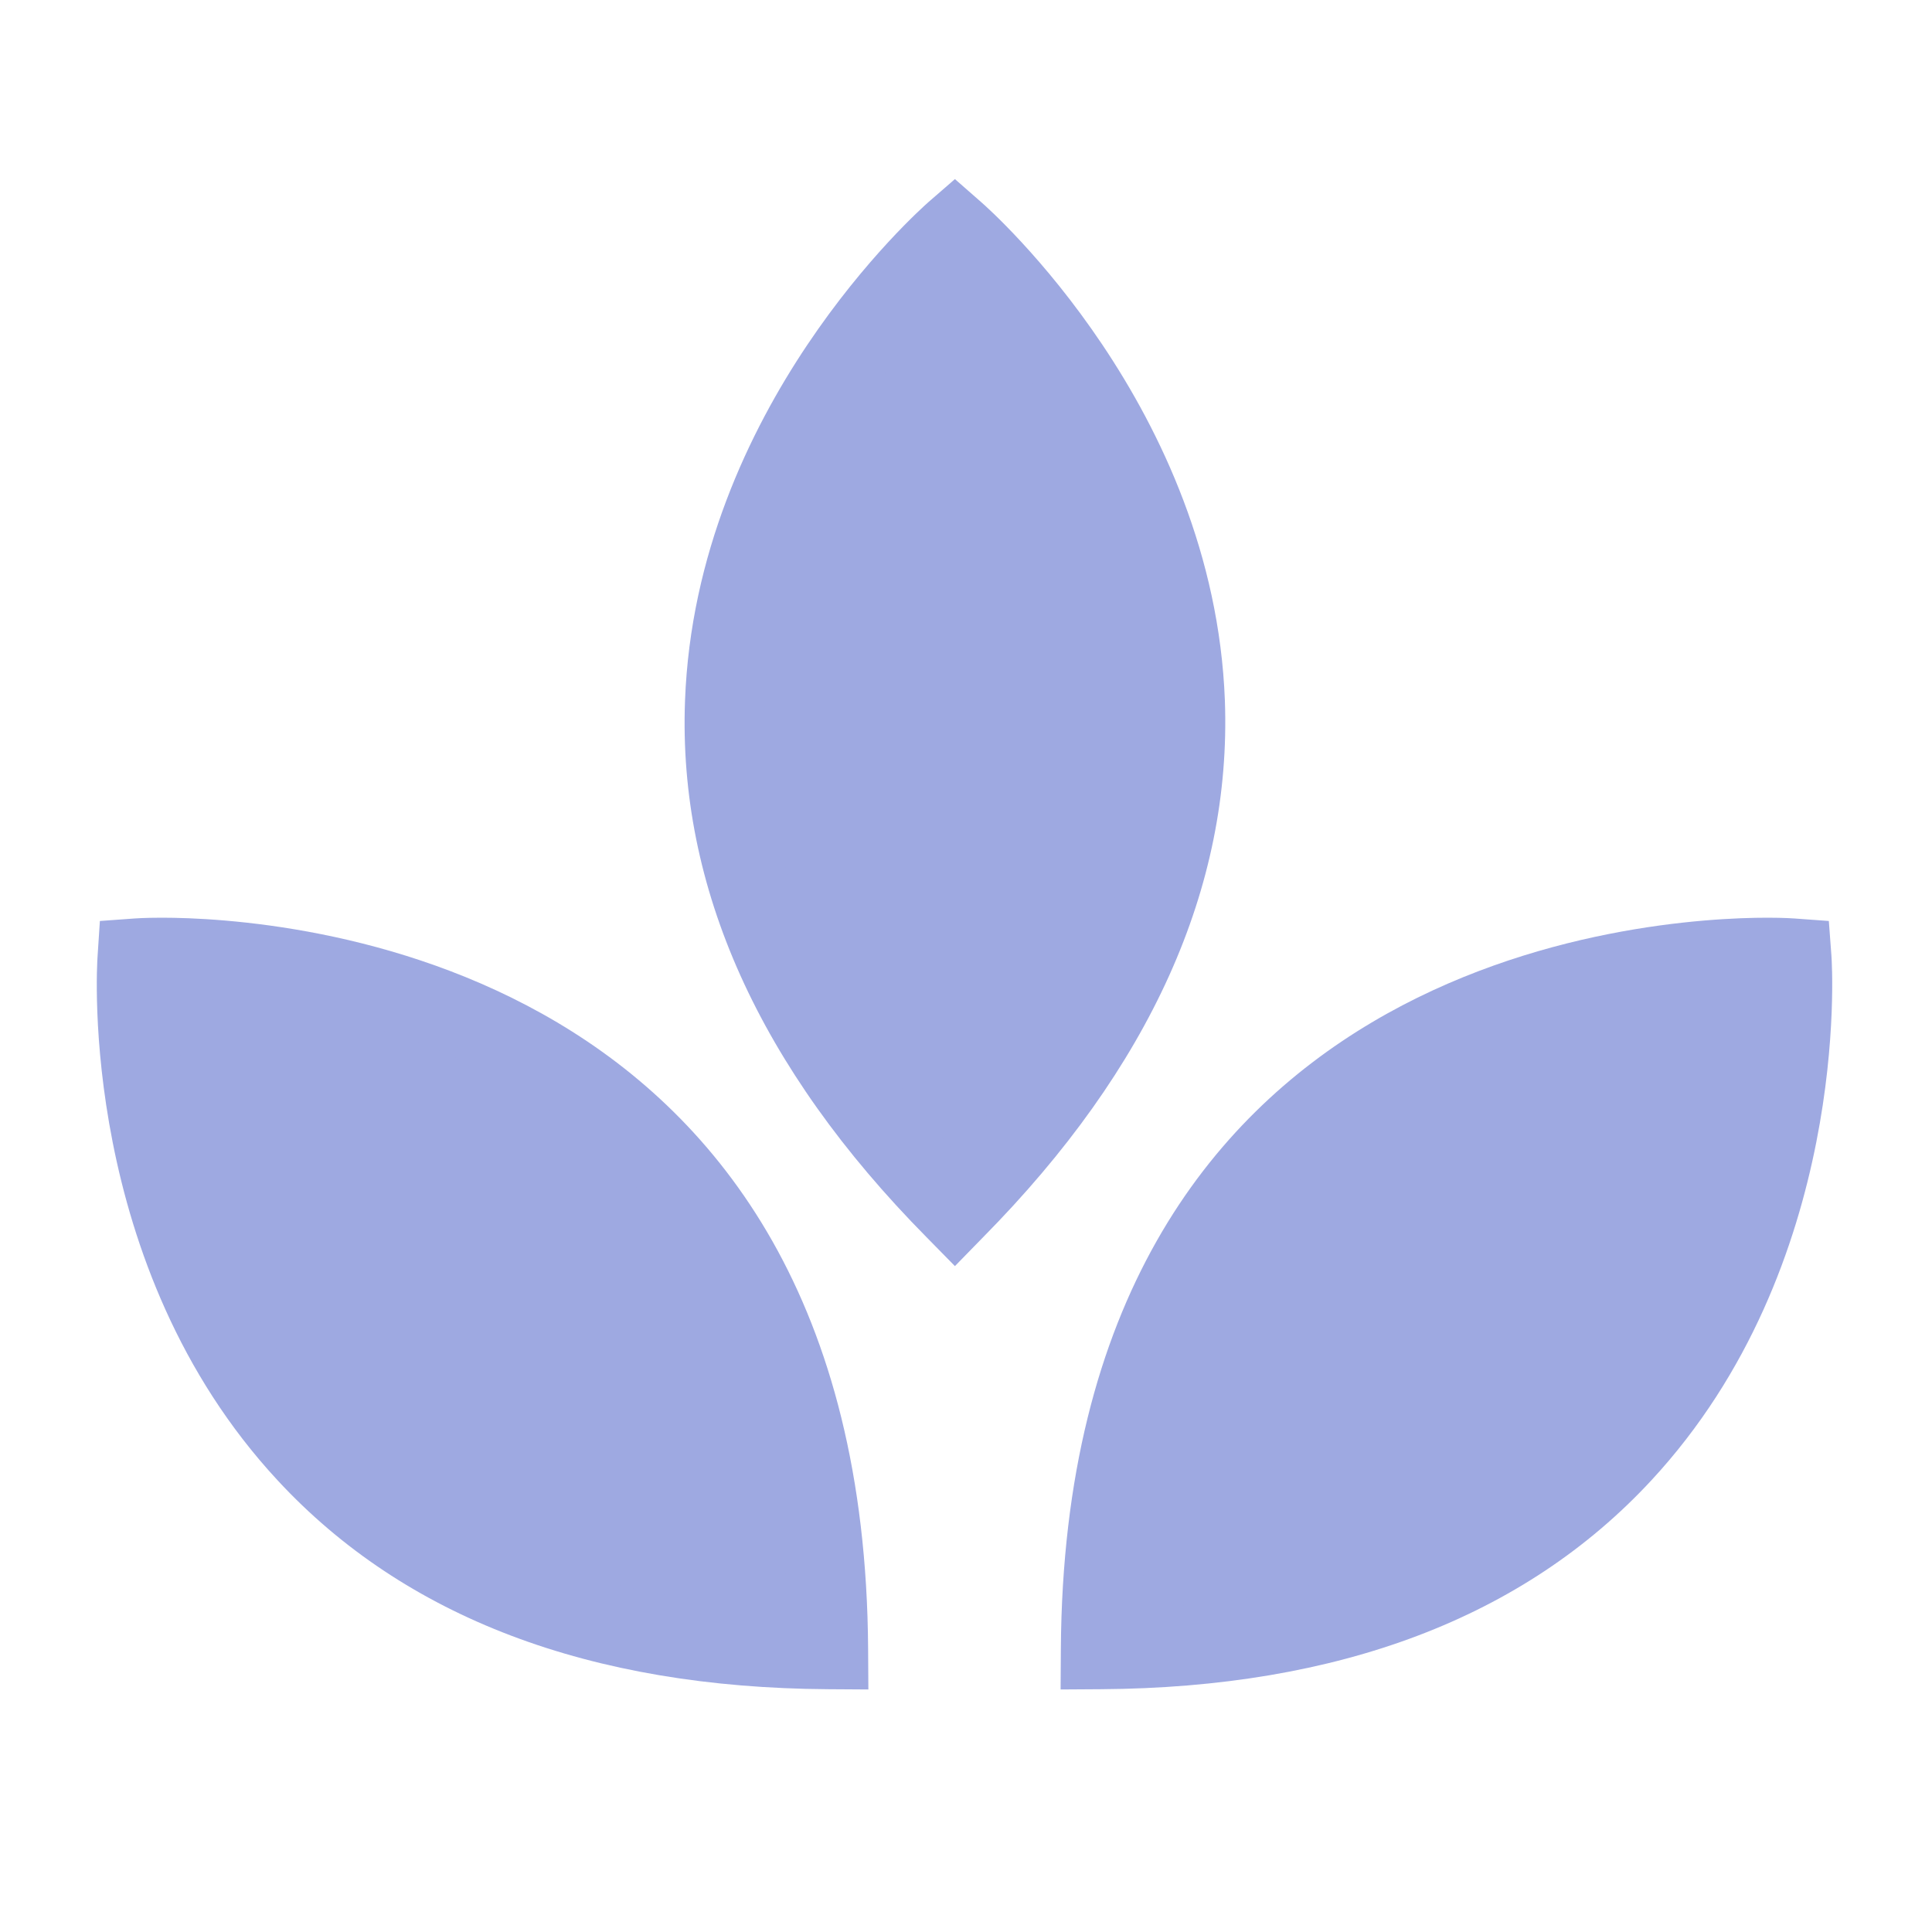
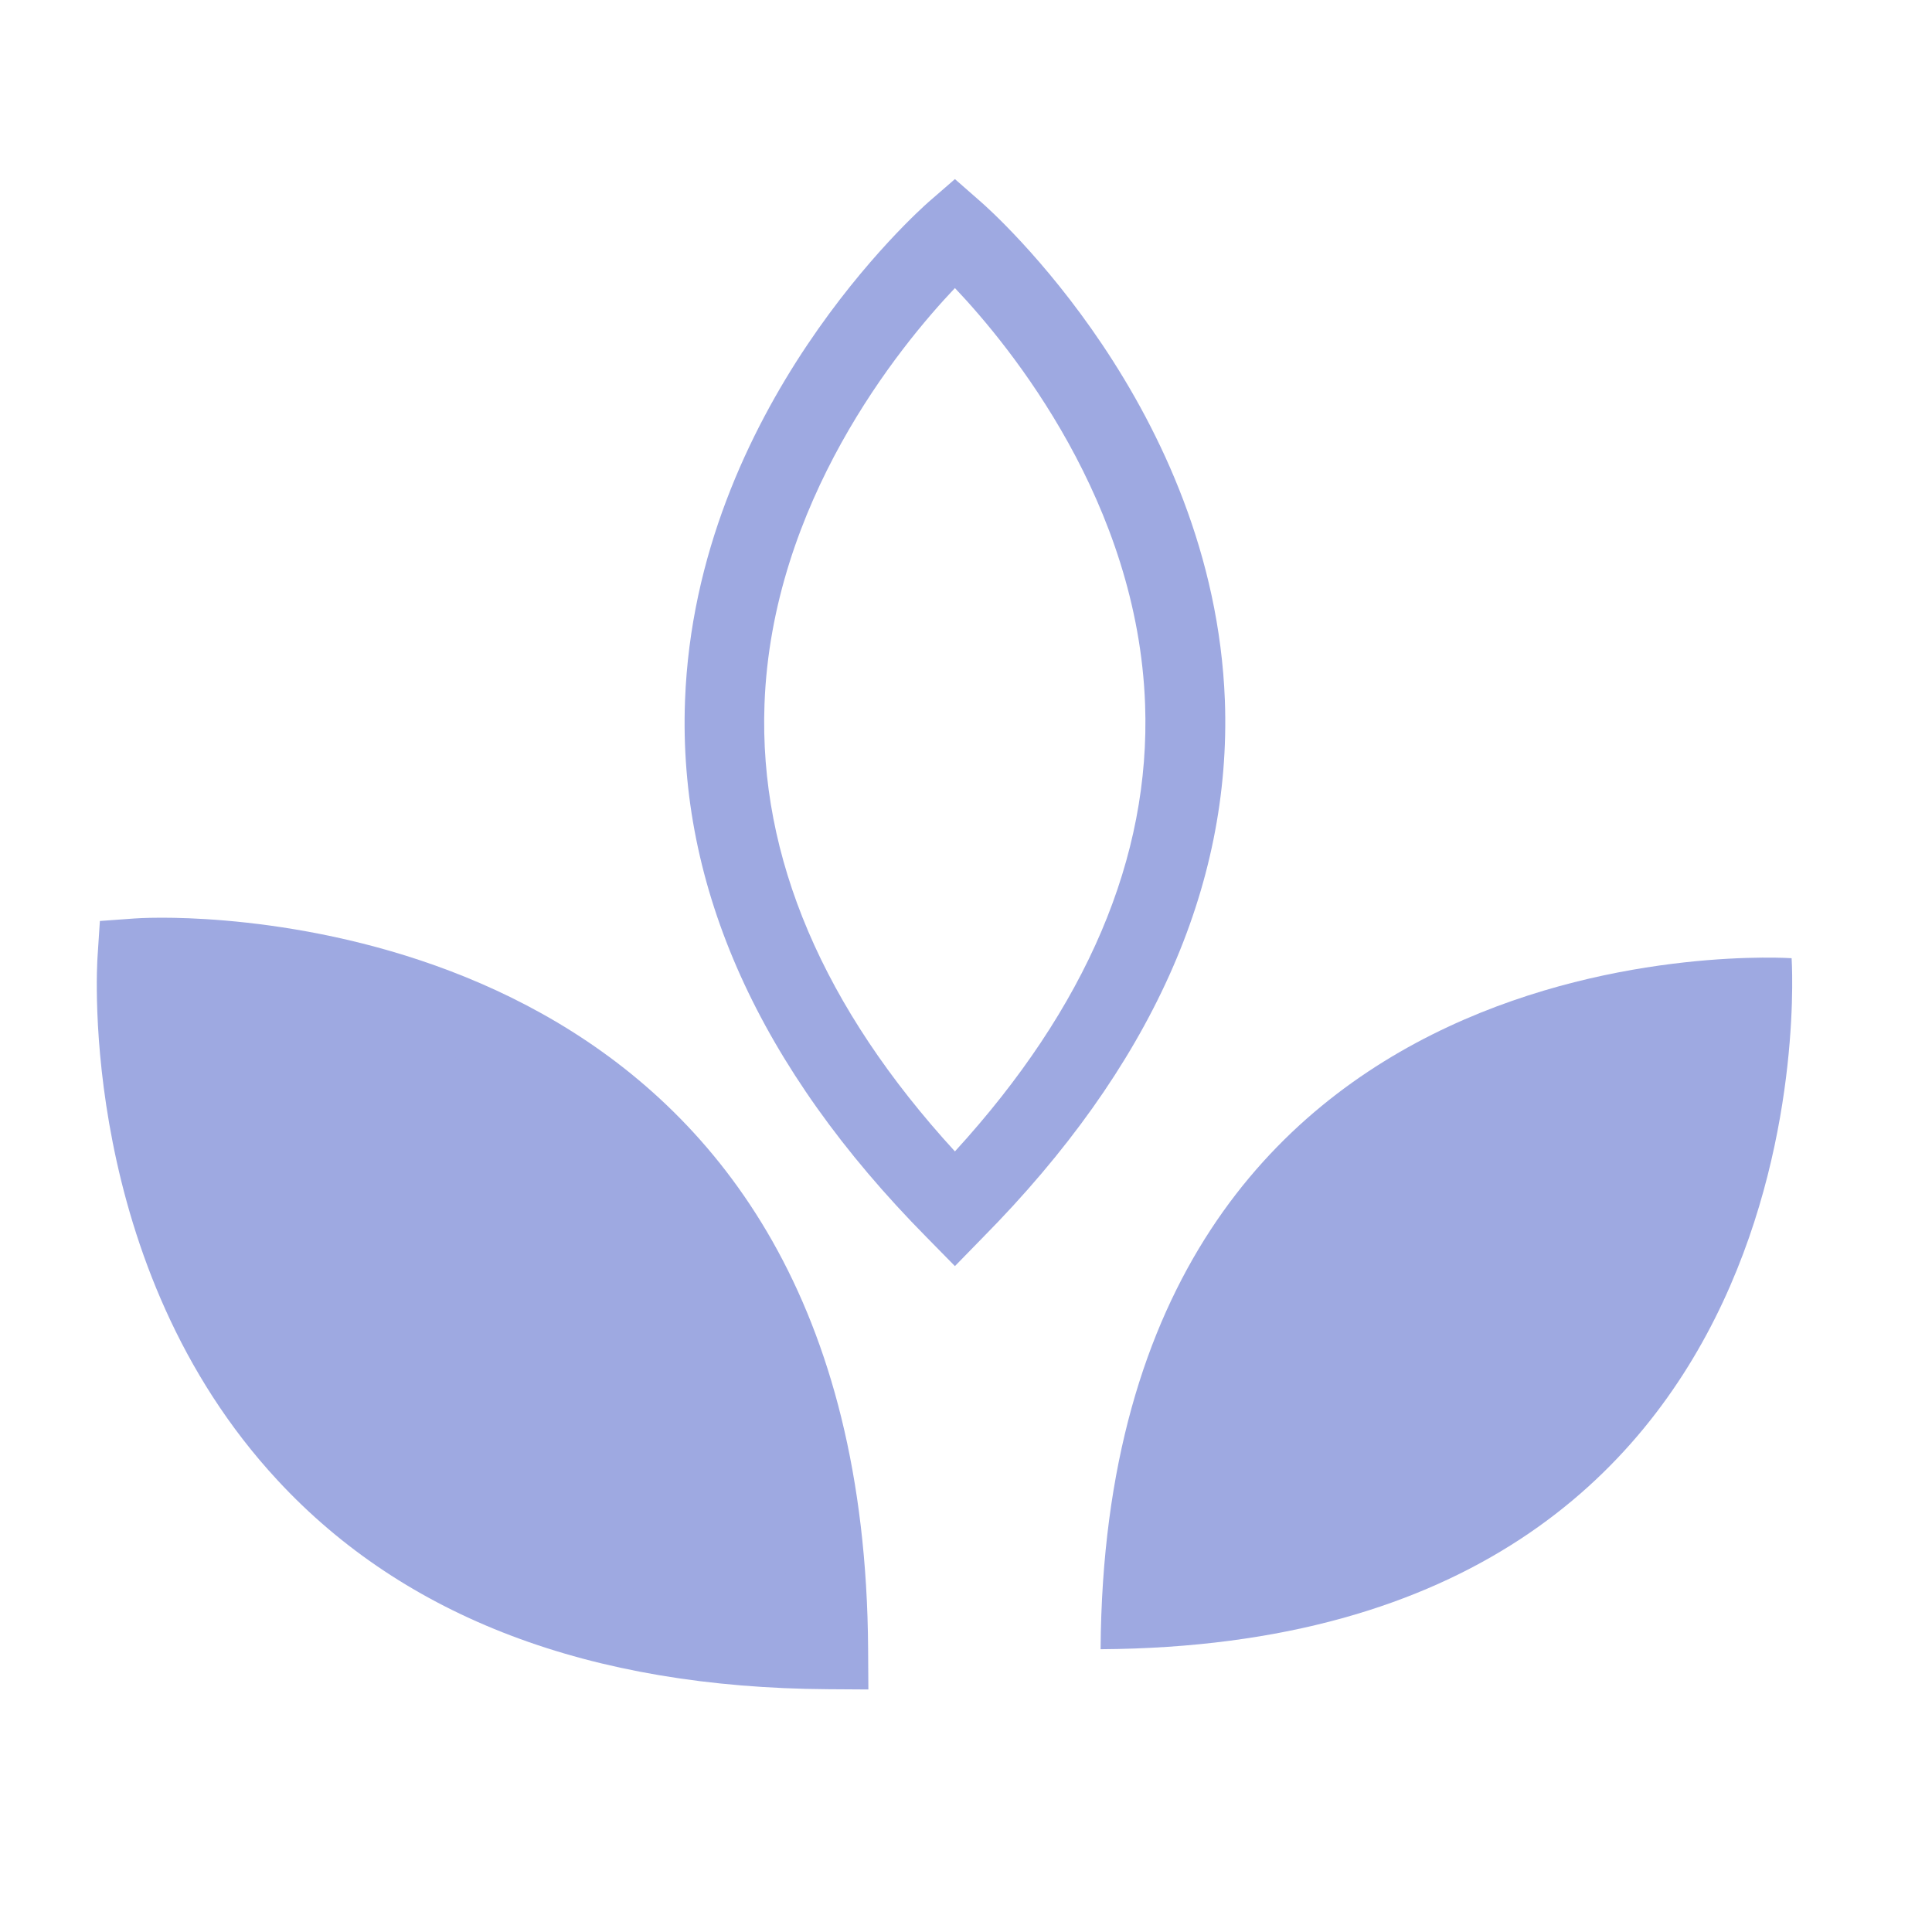
<svg xmlns="http://www.w3.org/2000/svg" version="1.0" preserveAspectRatio="xMidYMid meet" height="40" viewBox="0 0 30 30" zoomAndPan="magnify" width="40">
  <defs>
    <clipPath id="2ca45c3a84">
      <path clip-rule="nonzero" d="M 1.234 14 L 14 14 L 14 26.645 L 1.234 26.645 Z M 1.234 14" />
    </clipPath>
    <clipPath id="4a8ebae6d4">
      <path clip-rule="nonzero" d="M 10 2.695 L 20 2.695 L 20 20 L 10 20 Z M 10 2.695" />
    </clipPath>
    <clipPath id="b3acbf29a6">
-       <path clip-rule="nonzero" d="M 16 14 L 28.812 14 L 28.812 26.645 L 16 26.645 Z M 16 14" />
-     </clipPath>
+       </clipPath>
  </defs>
  <path fill-rule="nonzero" fill-opacity="1" d="M 2.133 14.879 C 2.133 14.879 12.789 14.148 12.863 25.609 C 1.402 25.539 2.133 14.879 2.133 14.879 Z M 2.133 14.879" fill="#9ea9e1" />
  <g clip-path="url(#2ca45c3a84)">
    <path fill-rule="nonzero" fill-opacity="1" d="M 13.484 26.234 L 12.859 26.23 C 9.16 26.207 6.285 25.117 4.312 22.988 C 1.223 19.66 1.5 15.031 1.516 14.836 L 1.551 14.301 L 2.09 14.262 C 2.09 14.262 2.242 14.25 2.512 14.25 C 4.328 14.25 13.414 14.801 13.48 25.605 Z M 2.746 15.492 C 2.781 16.758 3.098 19.863 5.227 22.156 C 6.848 23.895 9.199 24.84 12.227 24.977 C 11.855 16.48 5.191 15.547 2.746 15.492 Z M 2.746 15.492" fill="#9ea9e1" />
  </g>
-   <path fill-rule="nonzero" fill-opacity="1" d="M 14.828 3.602 C 14.828 3.602 22.879 10.621 14.828 18.777 C 6.773 10.621 14.828 3.602 14.828 3.602 Z M 14.828 3.602" fill="#9ea9e1" />
  <g clip-path="url(#4a8ebae6d4)">
    <path fill-rule="nonzero" fill-opacity="1" d="M 14.828 19.66 L 14.387 19.211 C 11.789 16.582 10.527 13.777 10.637 10.879 C 10.805 6.34 14.273 3.266 14.418 3.137 L 14.828 2.781 L 15.234 3.137 C 15.383 3.266 18.848 6.34 19.02 10.879 C 19.125 13.777 17.863 16.582 15.266 19.211 Z M 14.828 4.473 C 13.957 5.391 11.984 7.809 11.871 10.938 C 11.785 13.312 12.781 15.645 14.828 17.879 C 16.871 15.645 17.867 13.312 17.781 10.938 C 17.668 7.809 15.699 5.391 14.828 4.473 Z M 14.828 4.473" fill="#9ea9e1" />
  </g>
  <path fill-rule="nonzero" fill-opacity="1" d="M 27.82 14.879 C 27.82 14.879 17.164 14.148 17.09 25.609 C 28.551 25.539 27.82 14.879 27.82 14.879 Z M 27.82 14.879" fill="#9ea9e1" />
  <g clip-path="url(#b3acbf29a6)">
    <path fill-rule="nonzero" fill-opacity="1" d="M 16.469 26.234 L 16.473 25.605 C 16.539 14.801 25.625 14.25 27.445 14.25 C 27.711 14.25 27.863 14.262 27.863 14.262 L 28.398 14.301 L 28.438 14.836 C 28.453 15.031 28.73 19.656 25.641 22.988 C 23.668 25.117 20.793 26.207 17.094 26.23 Z M 27.207 15.492 C 24.762 15.547 18.098 16.477 17.727 24.977 C 20.758 24.84 23.113 23.891 24.734 22.145 C 26.867 19.844 27.176 16.754 27.207 15.492 Z M 27.207 15.492" fill="#9ea9e1" />
  </g>
</svg>